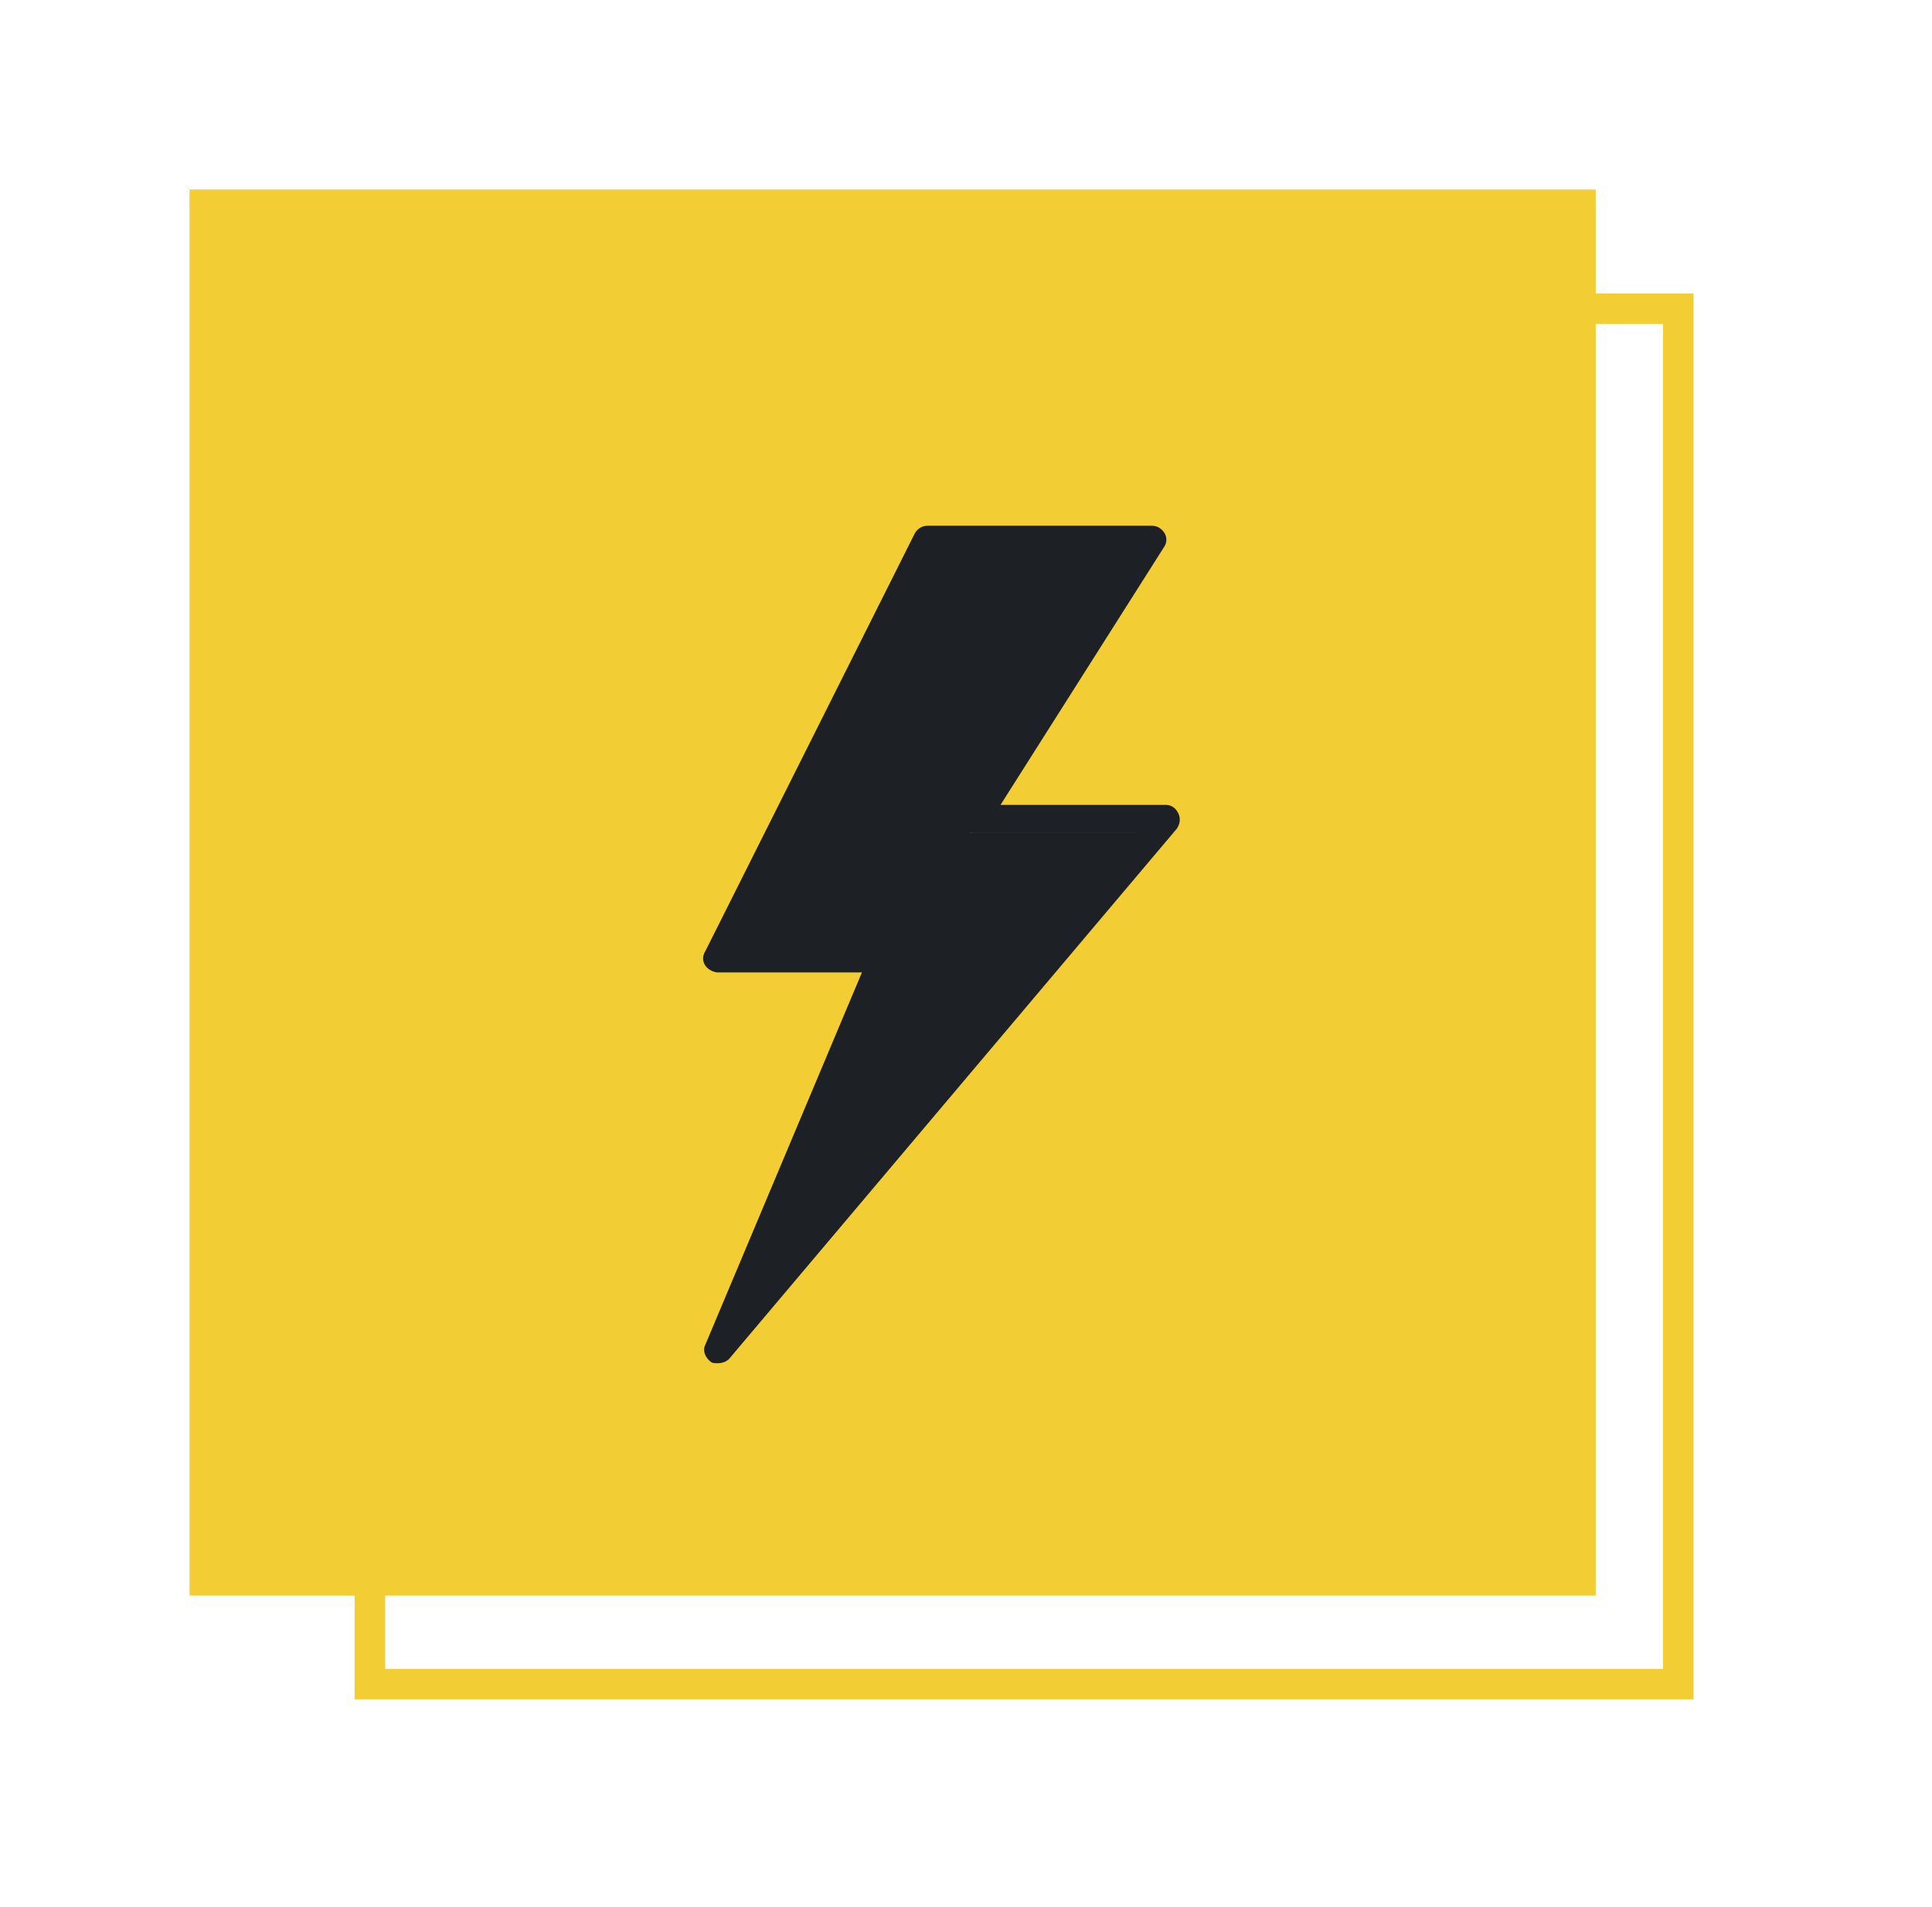
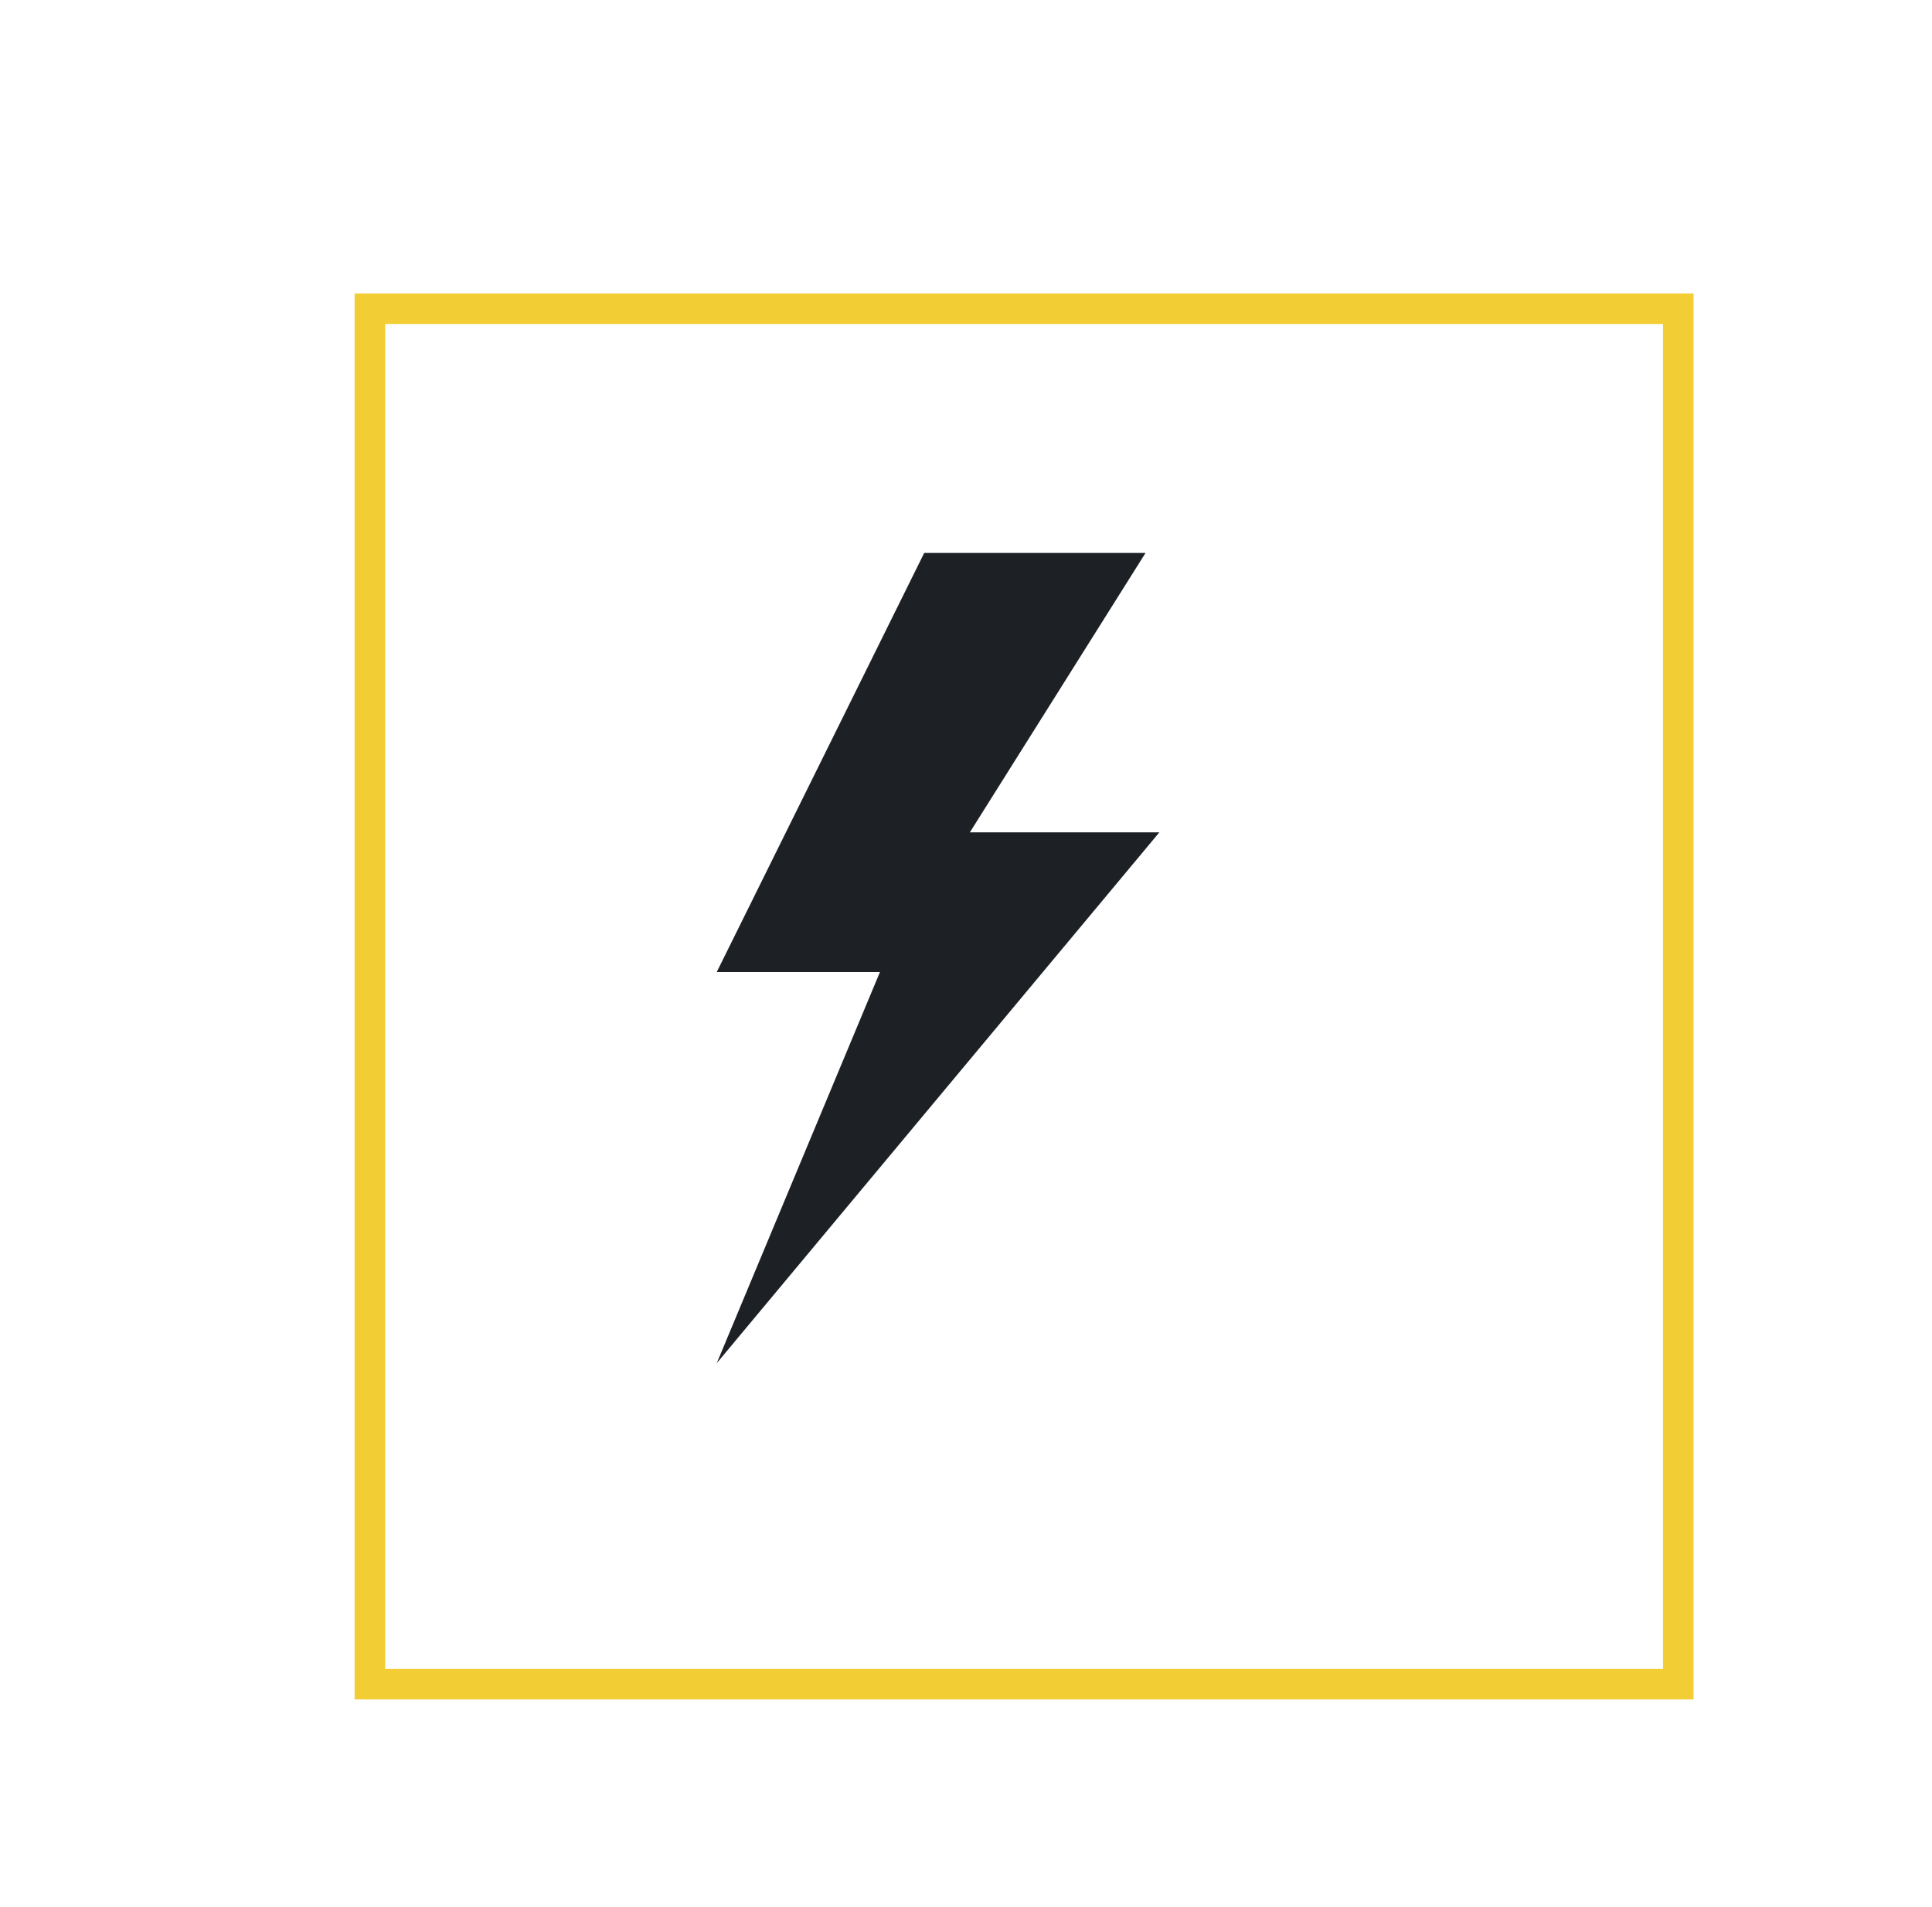
<svg xmlns="http://www.w3.org/2000/svg" width="316" height="312" viewBox="0 0 316 312" fill="none">
  <rect x="60.5" y="50.5" width="214" height="225" stroke="#F2CD33" stroke-width="5" />
-   <rect x="31" y="31" width="230" height="230" fill="#F2CD33" />
-   <path d="M117.404 223C116.946 223 116.488 223 116.259 222.772C115.343 222.087 114.886 220.945 115.343 220.032L140.982 159.067H117.404C116.717 159.067 115.801 158.61 115.343 157.925C114.886 157.24 114.886 156.327 115.343 155.642L149.681 87.142C150.139 86.457 150.826 86 151.742 86H188.369C189.284 86 189.971 86.457 190.429 87.142C190.887 87.827 190.887 88.74 190.429 89.425L163.645 131.667H190.658C191.573 131.667 192.26 132.124 192.718 133.037C193.176 133.95 192.947 134.864 192.489 135.549L119.235 222.315C118.777 222.772 118.09 223 117.404 223ZM121.066 154.5H144.416C145.103 154.5 145.79 154.957 146.248 155.413C146.705 156.098 146.705 156.783 146.476 157.468L125.416 207.701L185.85 136.233H159.296C158.38 136.233 157.693 135.776 157.235 135.091C156.777 134.406 156.777 133.493 157.235 132.808L184.248 90.567H153.115L121.066 154.5Z" fill="#1D2126" />
  <path d="M189.626 136.16H158.63L187.364 90.455H151.164L117.228 159.013H143.924L117.228 223L189.626 136.16Z" fill="#1D2126" />
</svg>